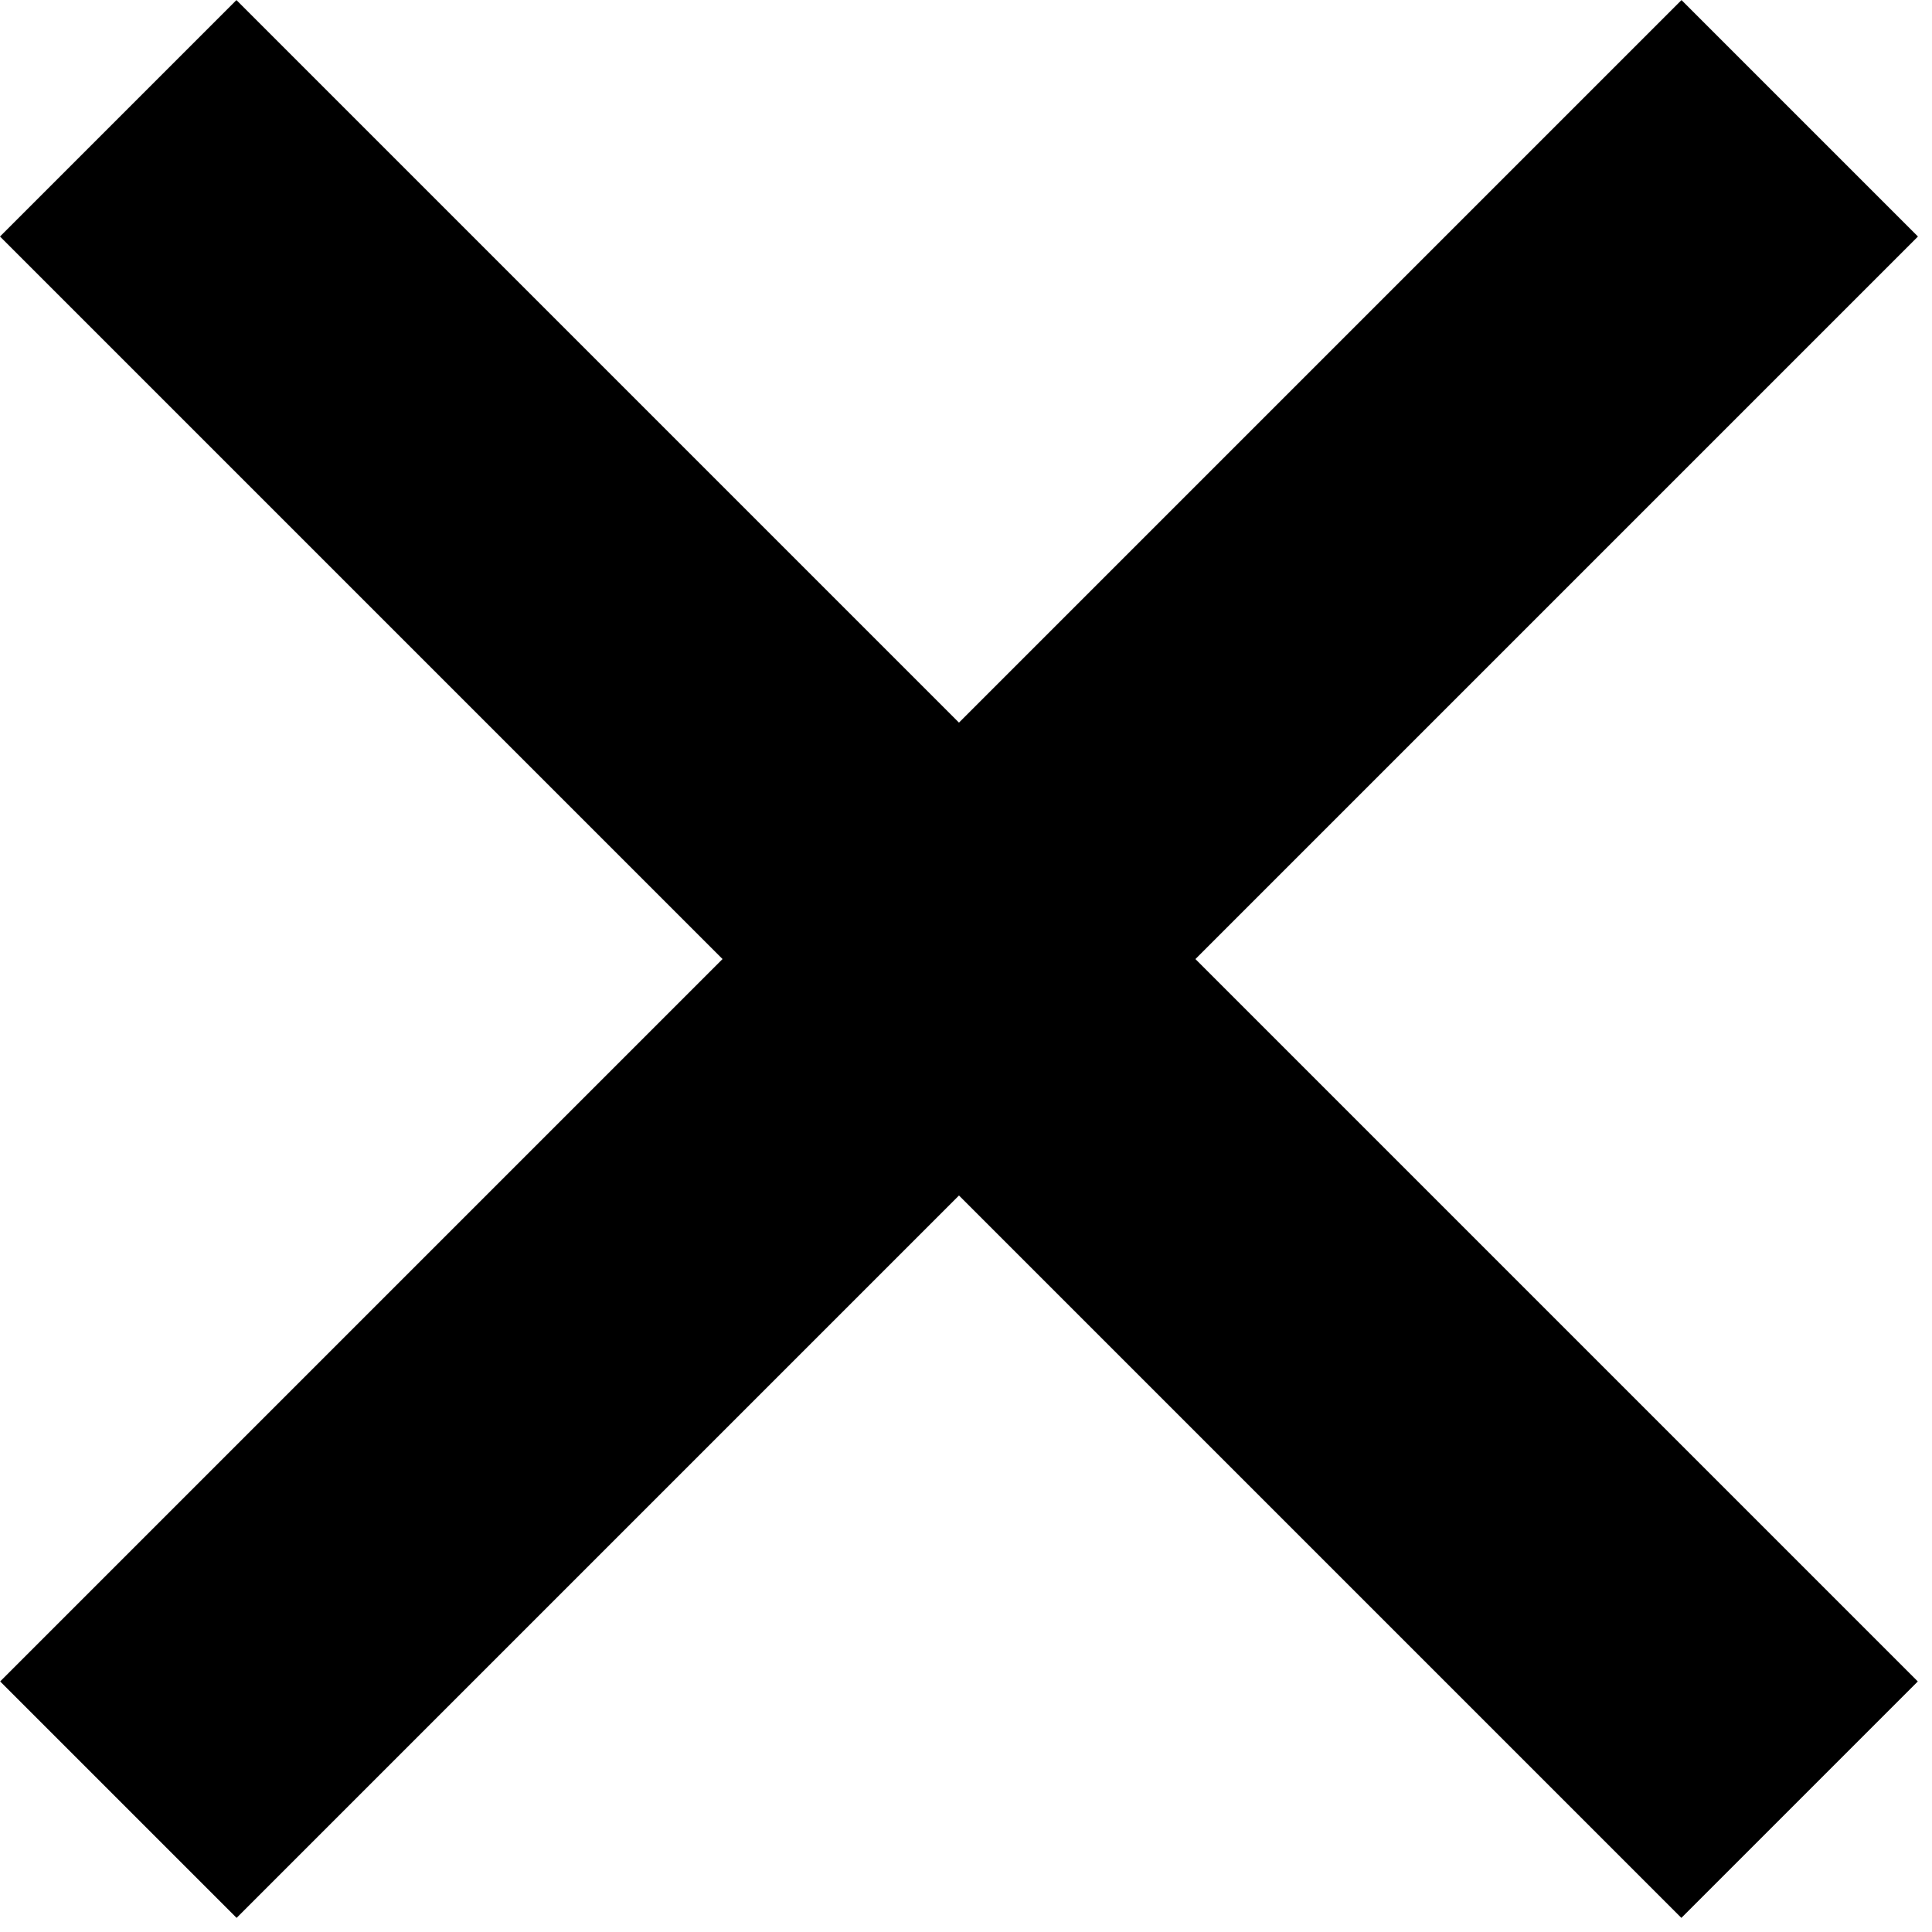
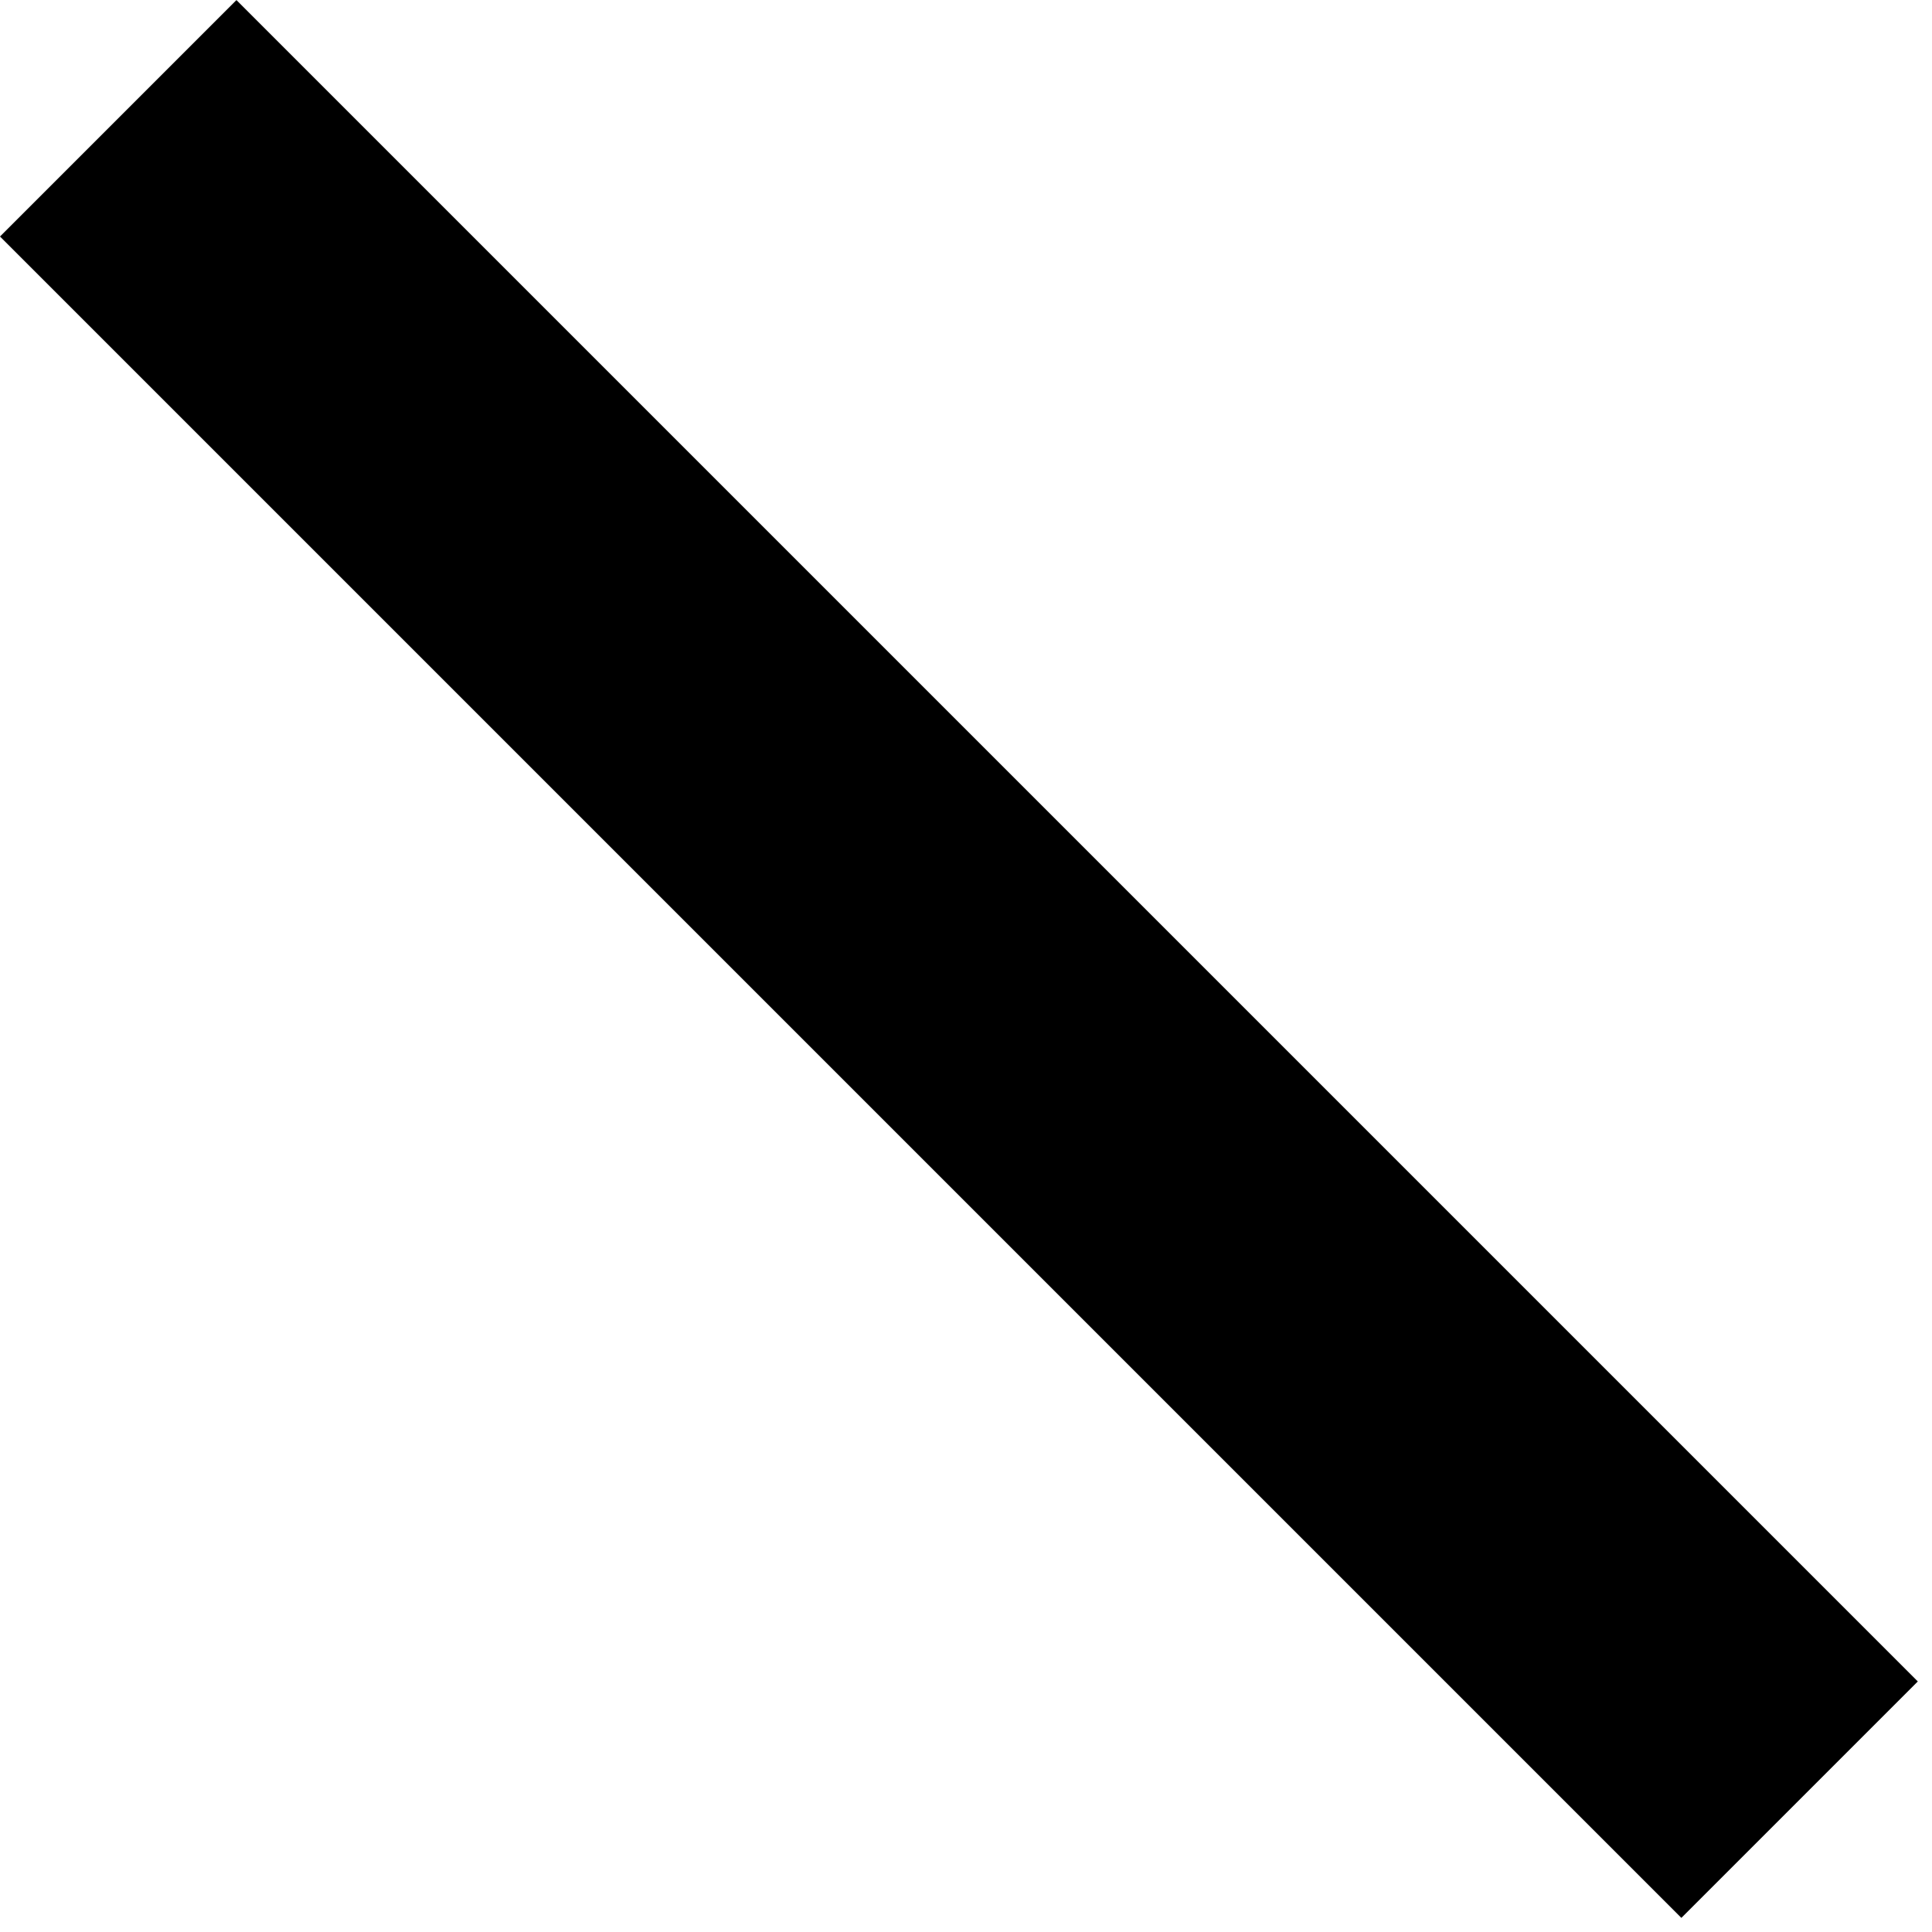
<svg xmlns="http://www.w3.org/2000/svg" fill="none" height="26" viewBox="0 0 26 26" width="26">
  <g fill="#000">
    <path d="m25.809 22.628-3.182 3.182-22.627-22.627 3.182-3.182z" />
-     <path d="m.002 22.628 3.182 3.182 22.627-22.627-3.182-3.182z" />
  </g>
</svg>